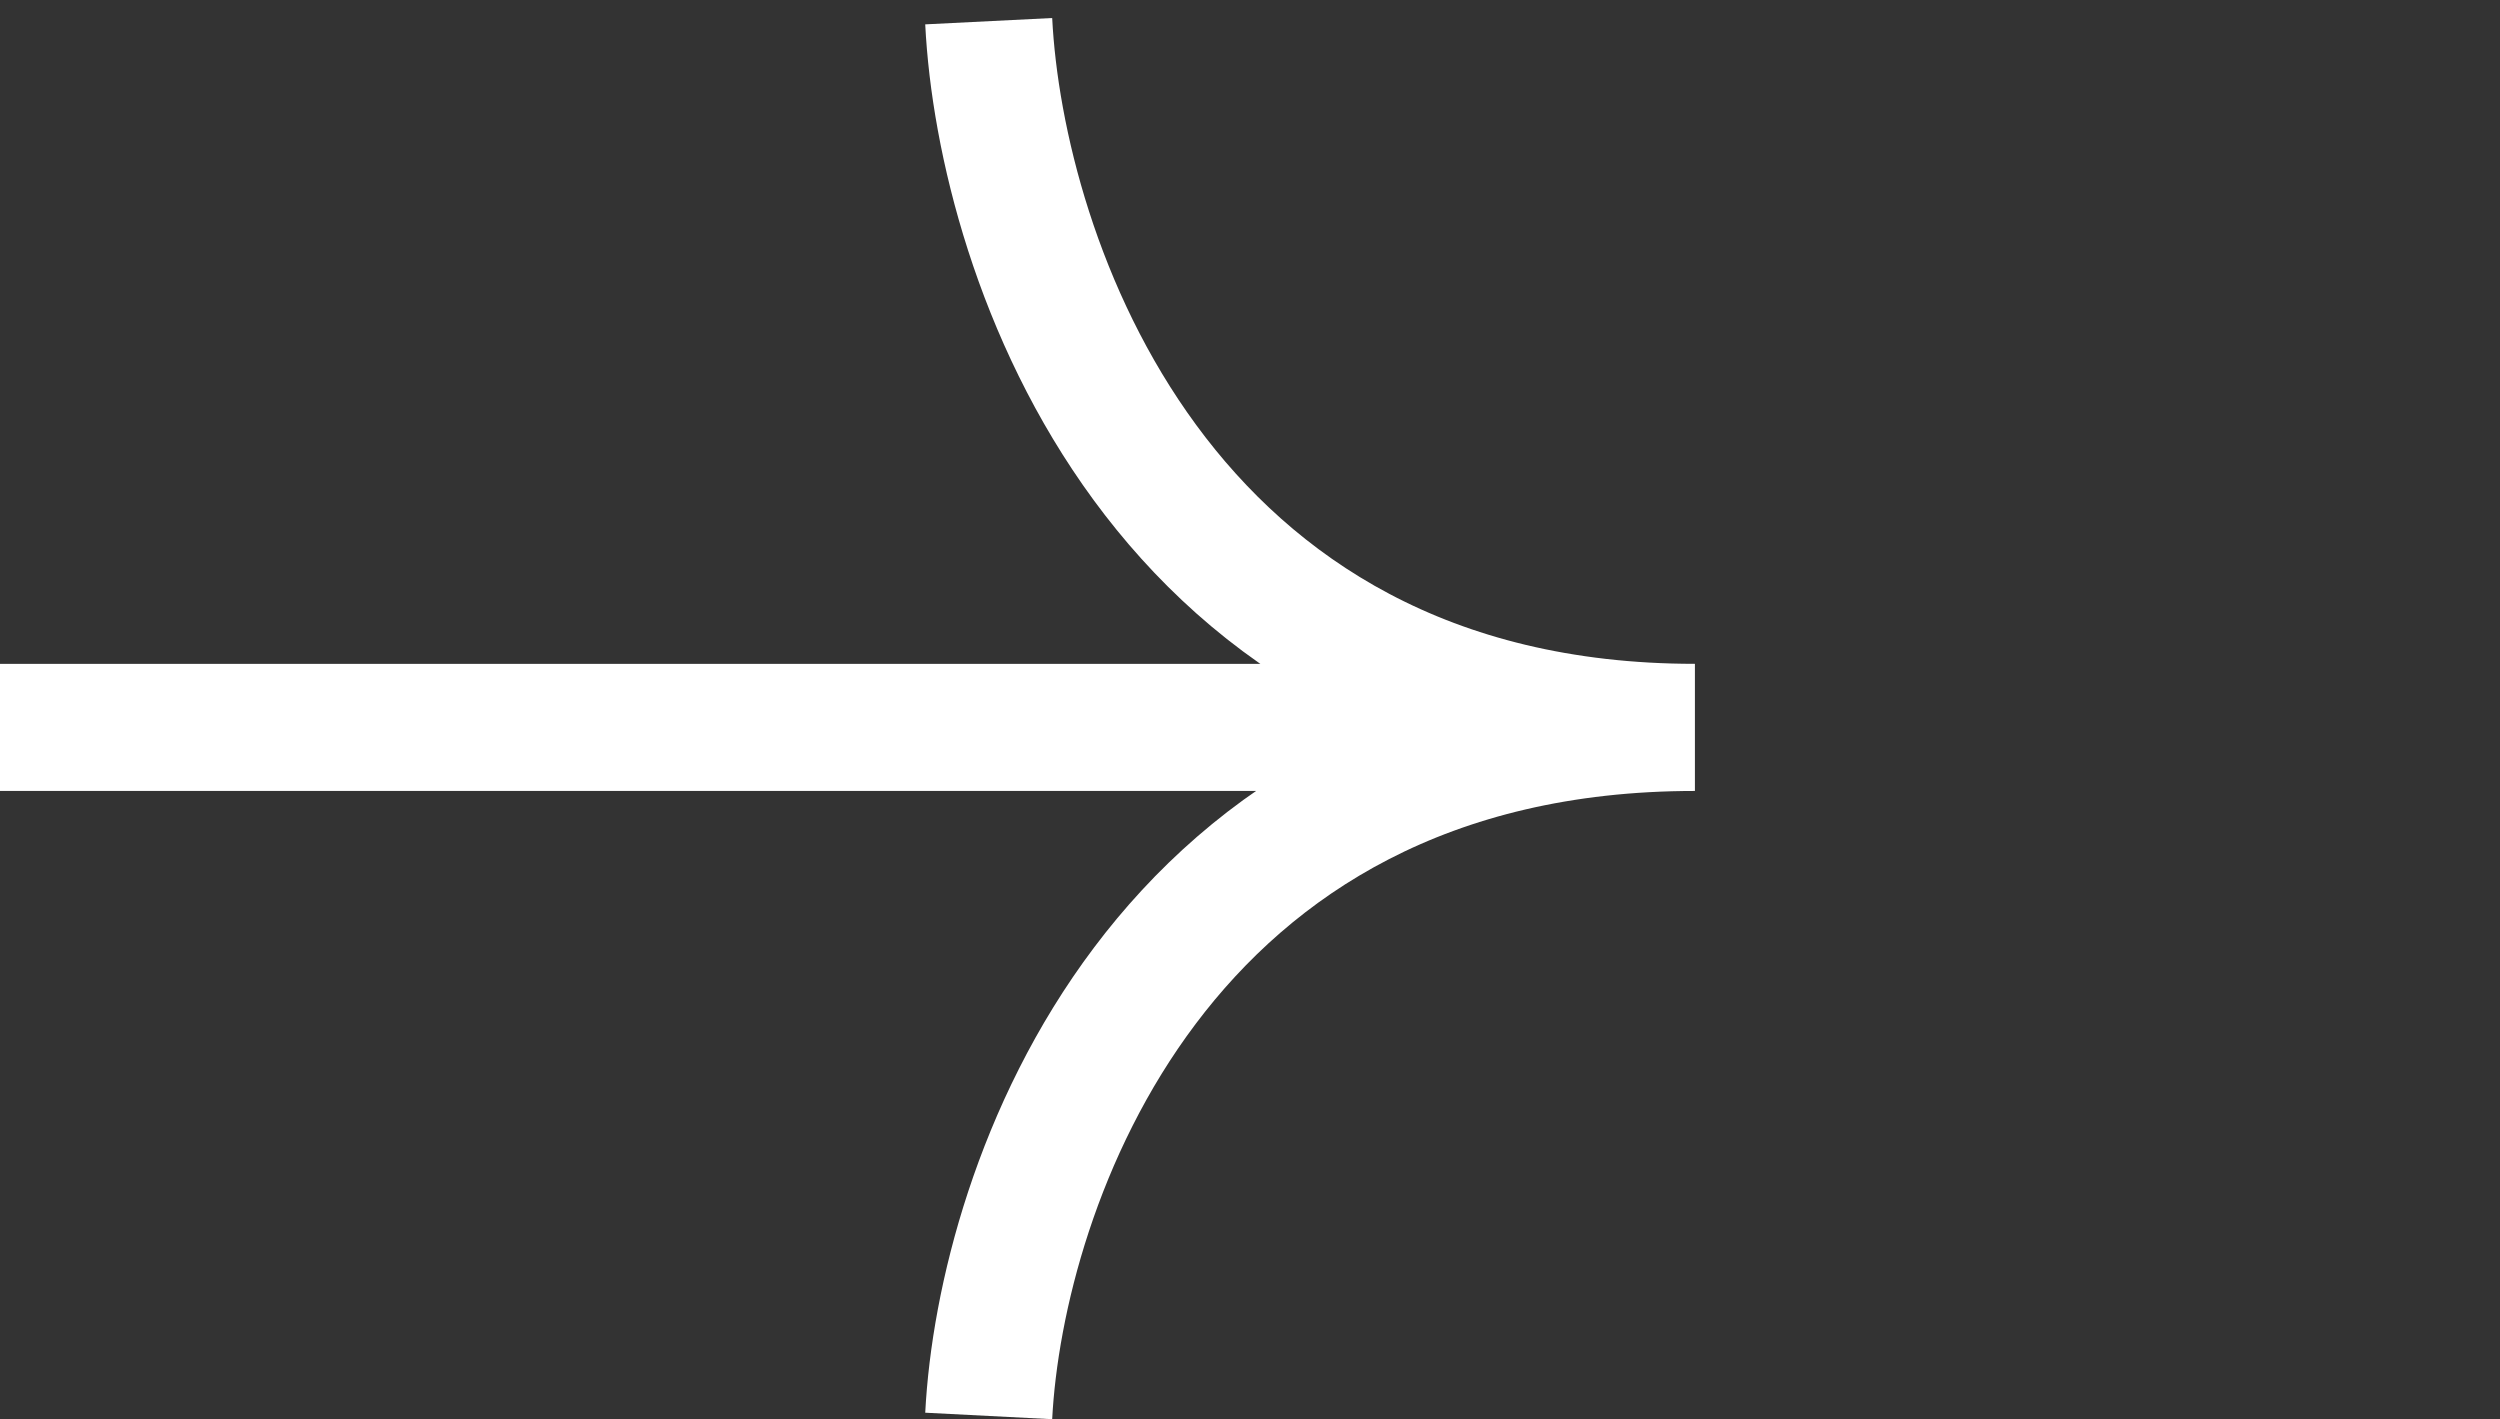
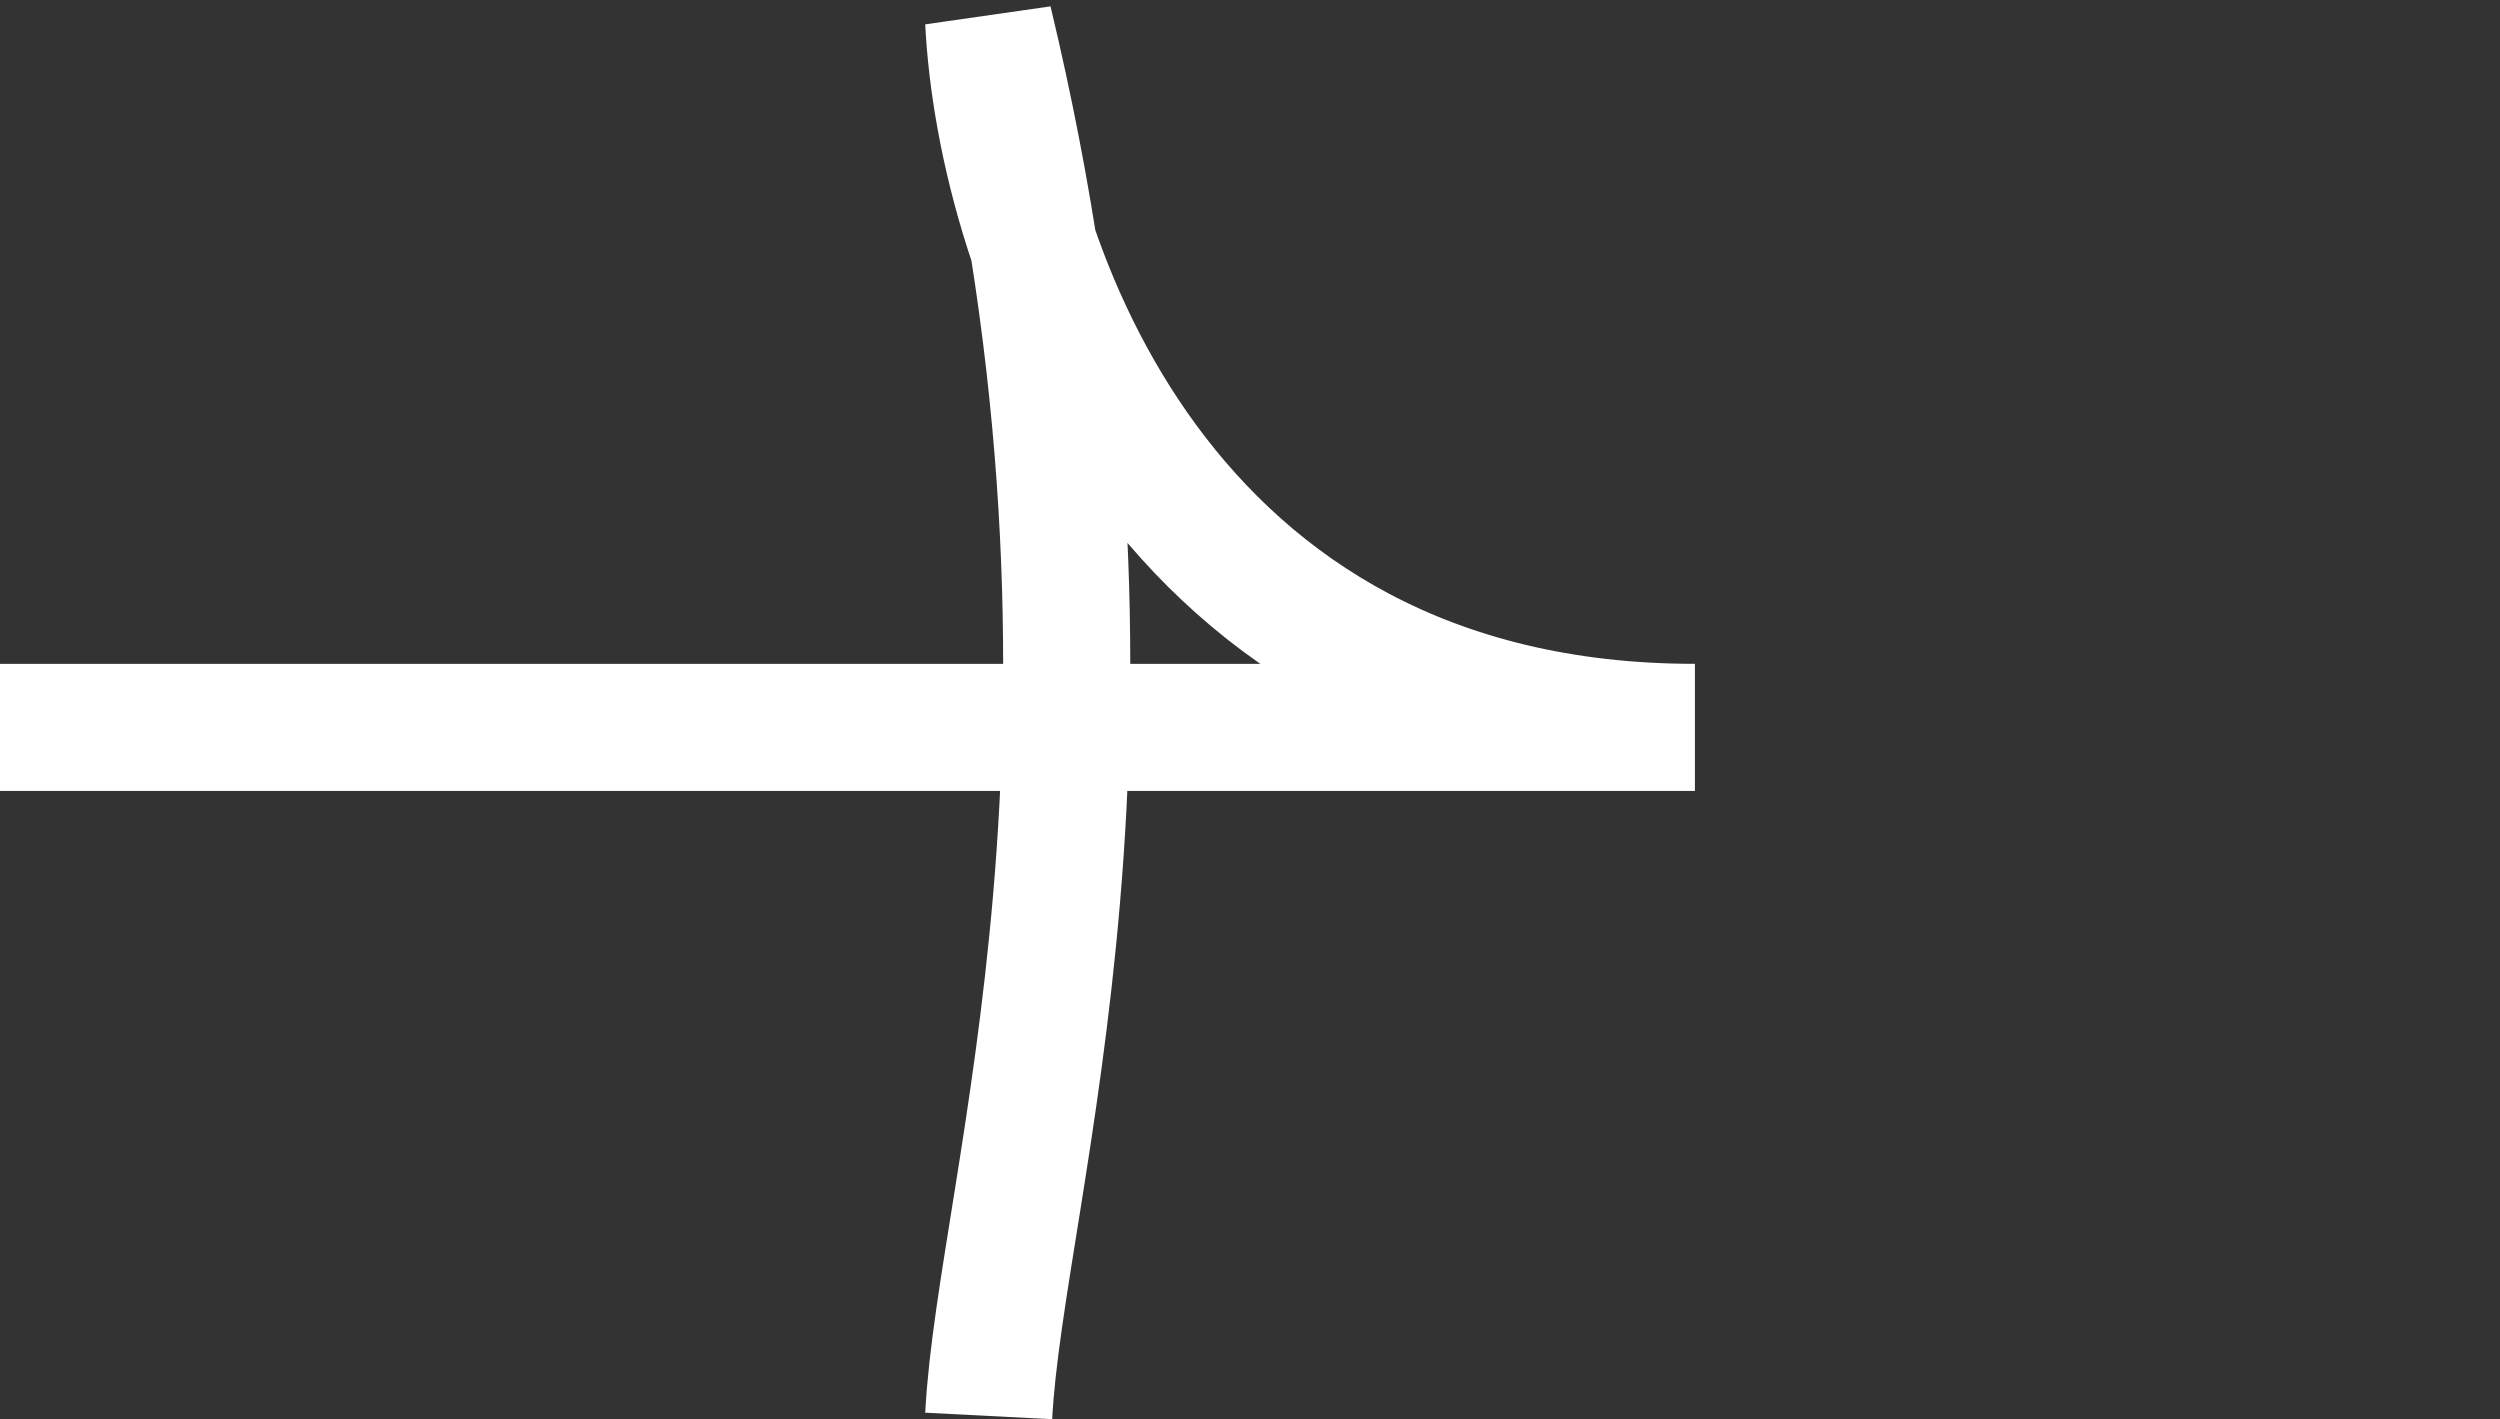
<svg xmlns="http://www.w3.org/2000/svg" width="118" height="67" viewBox="0 0 118 67" fill="none">
  <rect x="0" y="0" width="118" height="67" fill="#333333" stroke="none" />
-   <path d="M0 34.333H80M80 34.333C54.667 34.333 47.222 12.111 46.667 1M80 34.333C54.667 34.333 47.222 56 46.667 66.833" stroke="white" stroke-width="6" />
+   <path d="M0 34.333H80M80 34.333C54.667 34.333 47.222 12.111 46.667 1C54.667 34.333 47.222 56 46.667 66.833" stroke="white" stroke-width="6" />
</svg>